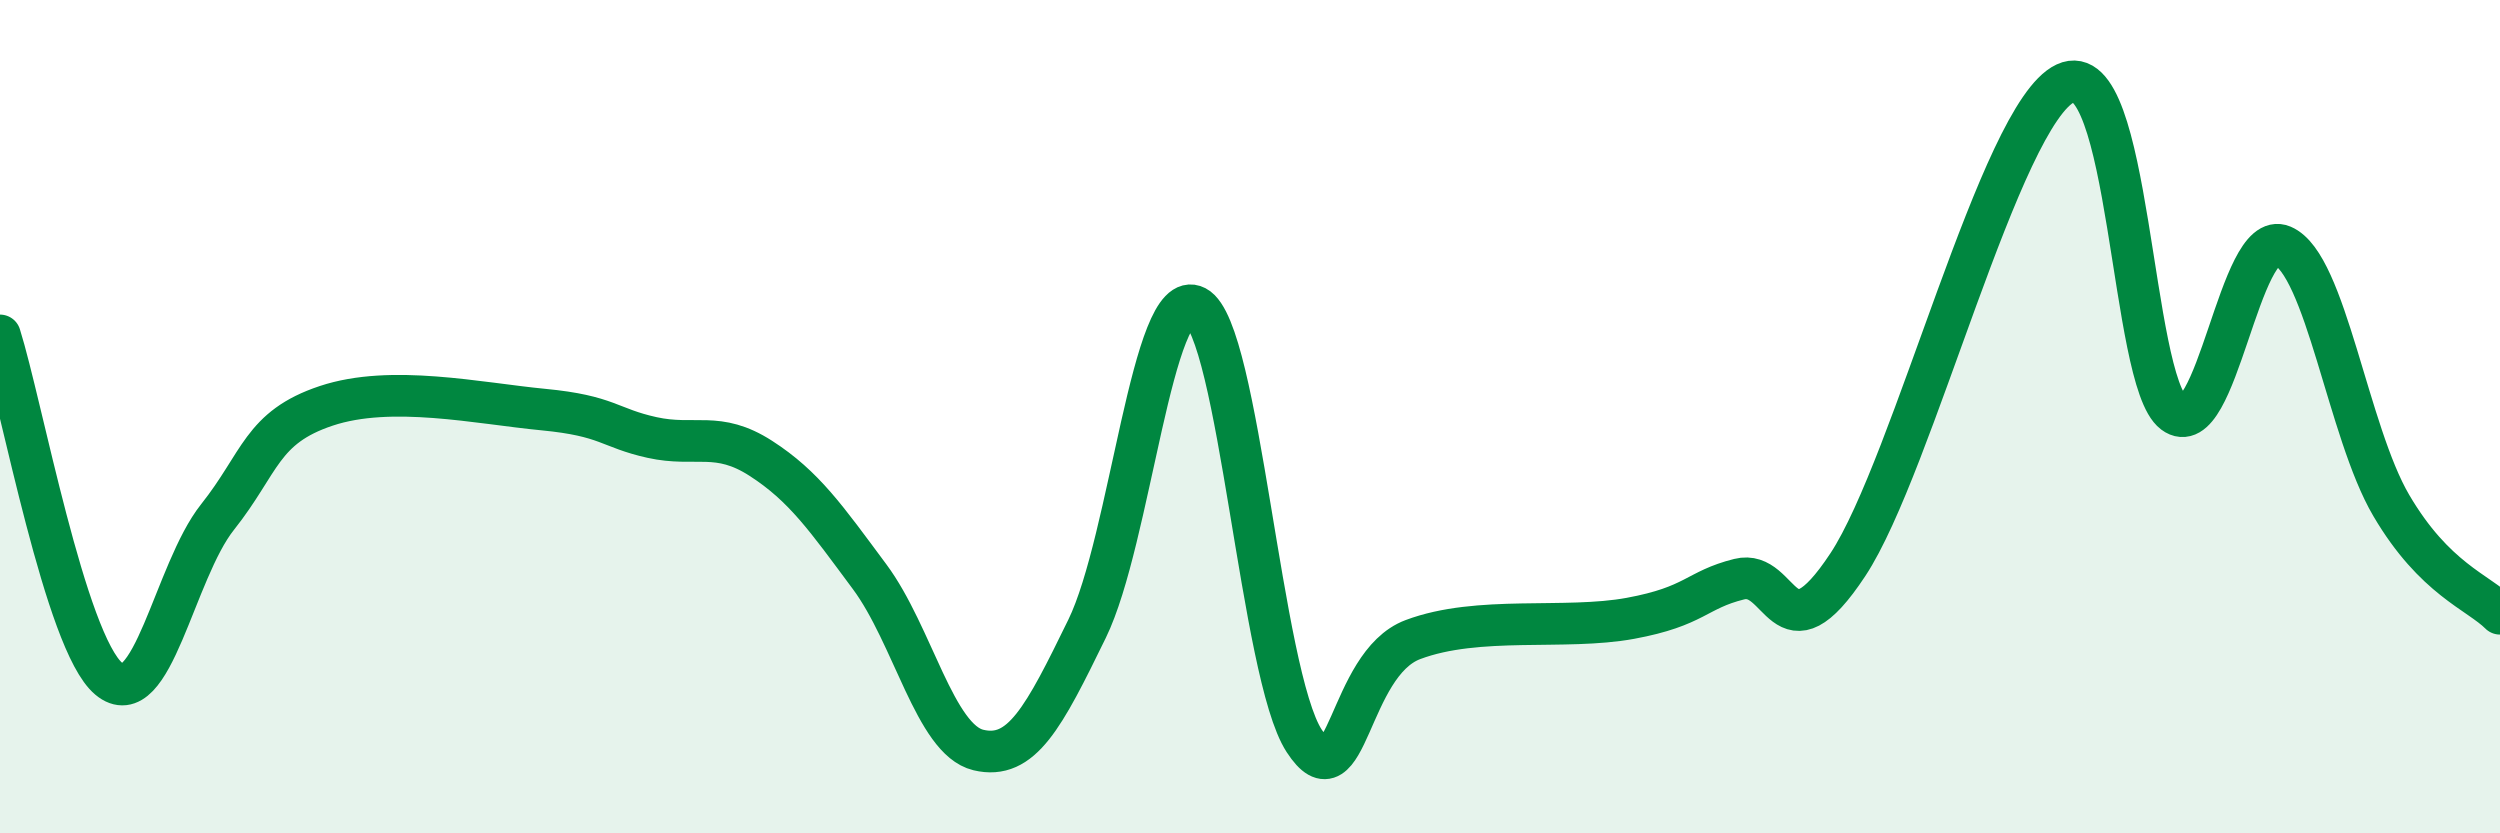
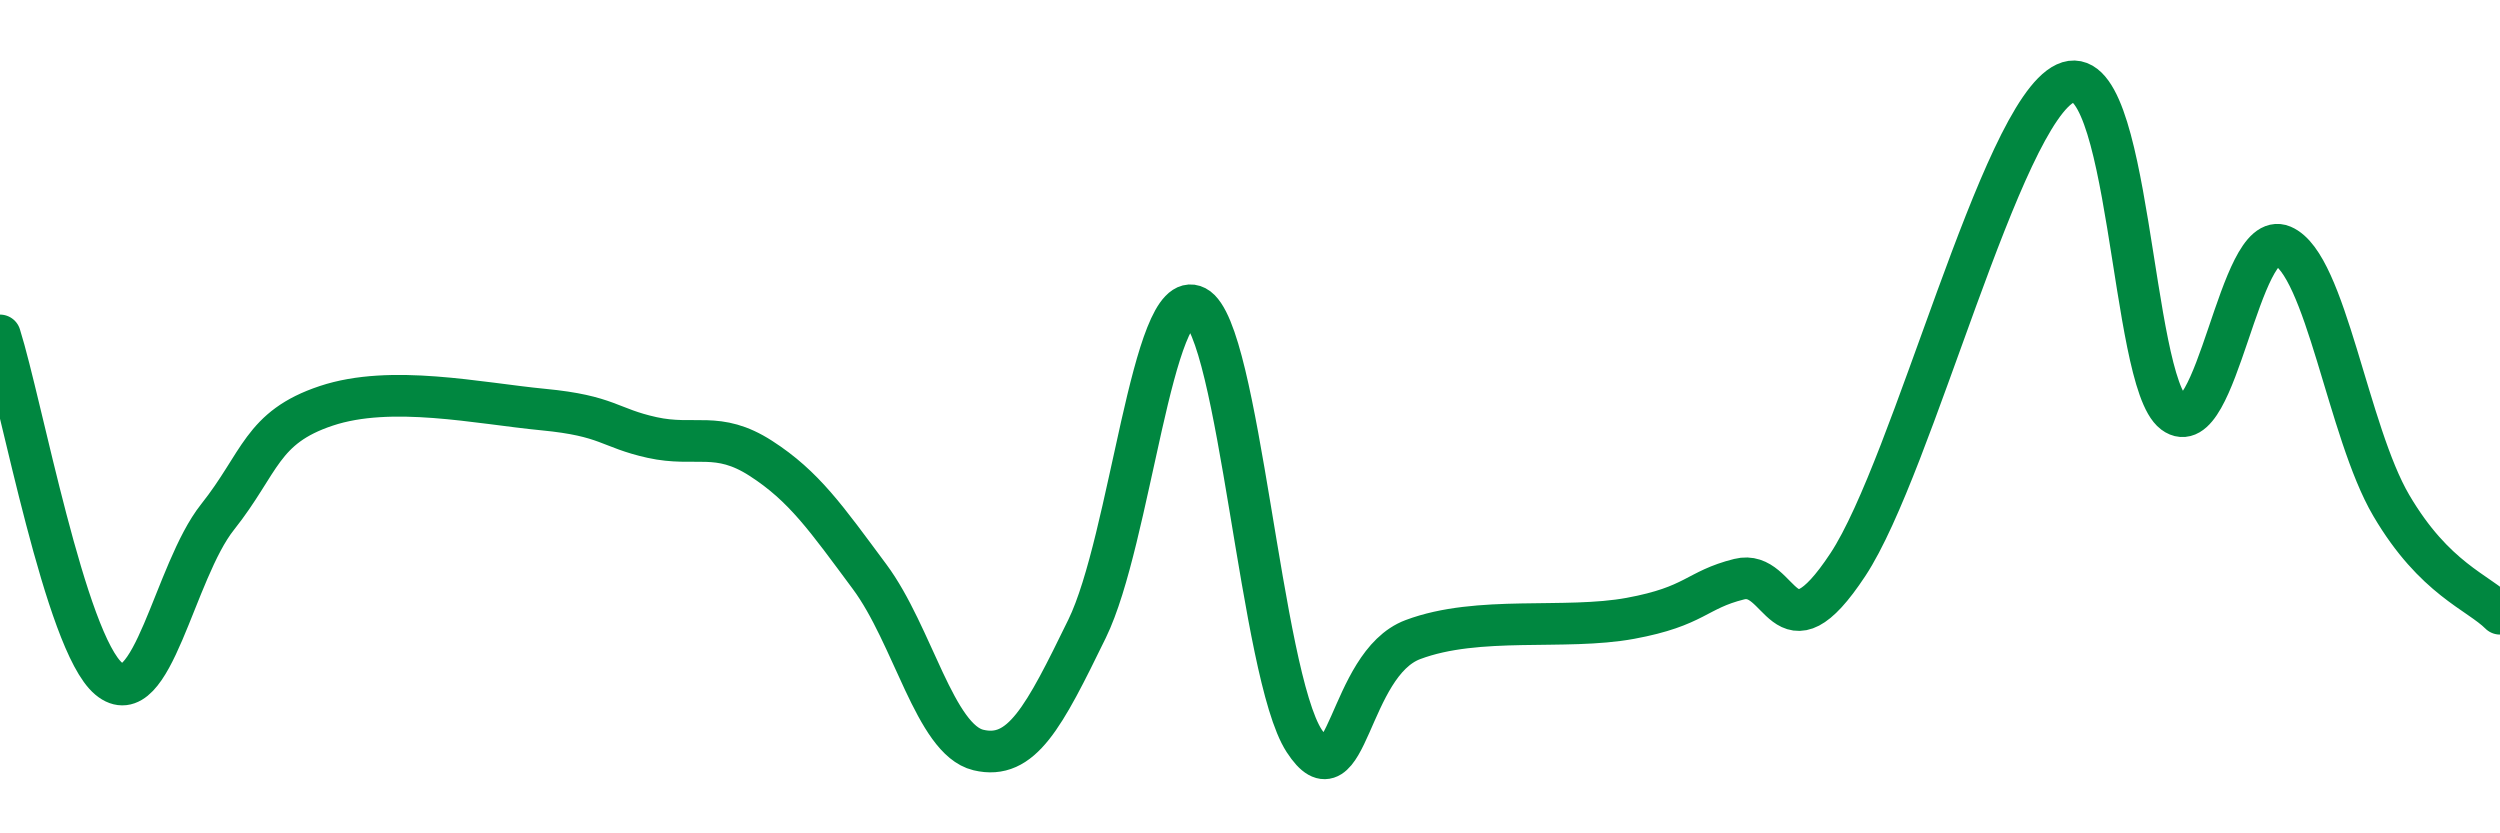
<svg xmlns="http://www.w3.org/2000/svg" width="60" height="20" viewBox="0 0 60 20">
-   <path d="M 0,8.05 C 0.52,9.7 1.57,15.42 2.61,16.29 C 3.65,17.16 4.18,13.72 5.22,12.41 C 6.26,11.1 6.27,10.26 7.83,9.74 C 9.39,9.22 11.48,9.68 13.04,9.83 C 14.6,9.98 14.61,10.27 15.65,10.5 C 16.69,10.73 17.22,10.33 18.26,11 C 19.3,11.67 19.83,12.44 20.87,13.84 C 21.91,15.24 22.44,17.75 23.48,18 C 24.52,18.25 25.05,17.22 26.09,15.09 C 27.13,12.96 27.66,6.82 28.7,7.36 C 29.74,7.9 30.26,16.18 31.3,17.78 C 32.34,19.38 32.34,15.94 33.91,15.35 C 35.48,14.76 37.56,15.13 39.13,14.84 C 40.7,14.55 40.7,14.16 41.74,13.9 C 42.78,13.64 42.78,15.93 44.35,13.55 C 45.92,11.17 48.01,2.73 49.57,2 C 51.13,1.27 51.13,9.13 52.17,9.91 C 53.21,10.69 53.74,5.46 54.78,5.9 C 55.82,6.34 56.35,10.36 57.39,12.13 C 58.43,13.9 59.48,14.21 60,14.73L60 20L0 20Z" fill="#008740" opacity="0.1" stroke-linecap="round" stroke-linejoin="round" />
  <path d="M 0,8.05 C 0.52,9.7 1.57,15.42 2.61,16.29 C 3.65,17.16 4.18,13.72 5.22,12.41 C 6.26,11.1 6.27,10.26 7.83,9.74 C 9.39,9.22 11.48,9.68 13.04,9.83 C 14.6,9.98 14.61,10.27 15.65,10.5 C 16.69,10.73 17.22,10.33 18.26,11 C 19.3,11.67 19.83,12.44 20.87,13.84 C 21.91,15.24 22.44,17.75 23.48,18 C 24.52,18.25 25.05,17.22 26.09,15.09 C 27.13,12.96 27.66,6.82 28.7,7.36 C 29.74,7.9 30.26,16.18 31.3,17.78 C 32.34,19.38 32.34,15.94 33.91,15.35 C 35.48,14.76 37.56,15.13 39.13,14.84 C 40.7,14.55 40.7,14.16 41.74,13.9 C 42.78,13.64 42.78,15.93 44.35,13.55 C 45.92,11.17 48.01,2.73 49.57,2 C 51.13,1.27 51.13,9.13 52.17,9.91 C 53.21,10.69 53.74,5.46 54.78,5.9 C 55.82,6.34 56.35,10.36 57.39,12.13 C 58.43,13.9 59.48,14.21 60,14.73" stroke="#008740" stroke-width="1" fill="none" stroke-linecap="round" stroke-linejoin="round" />
</svg>